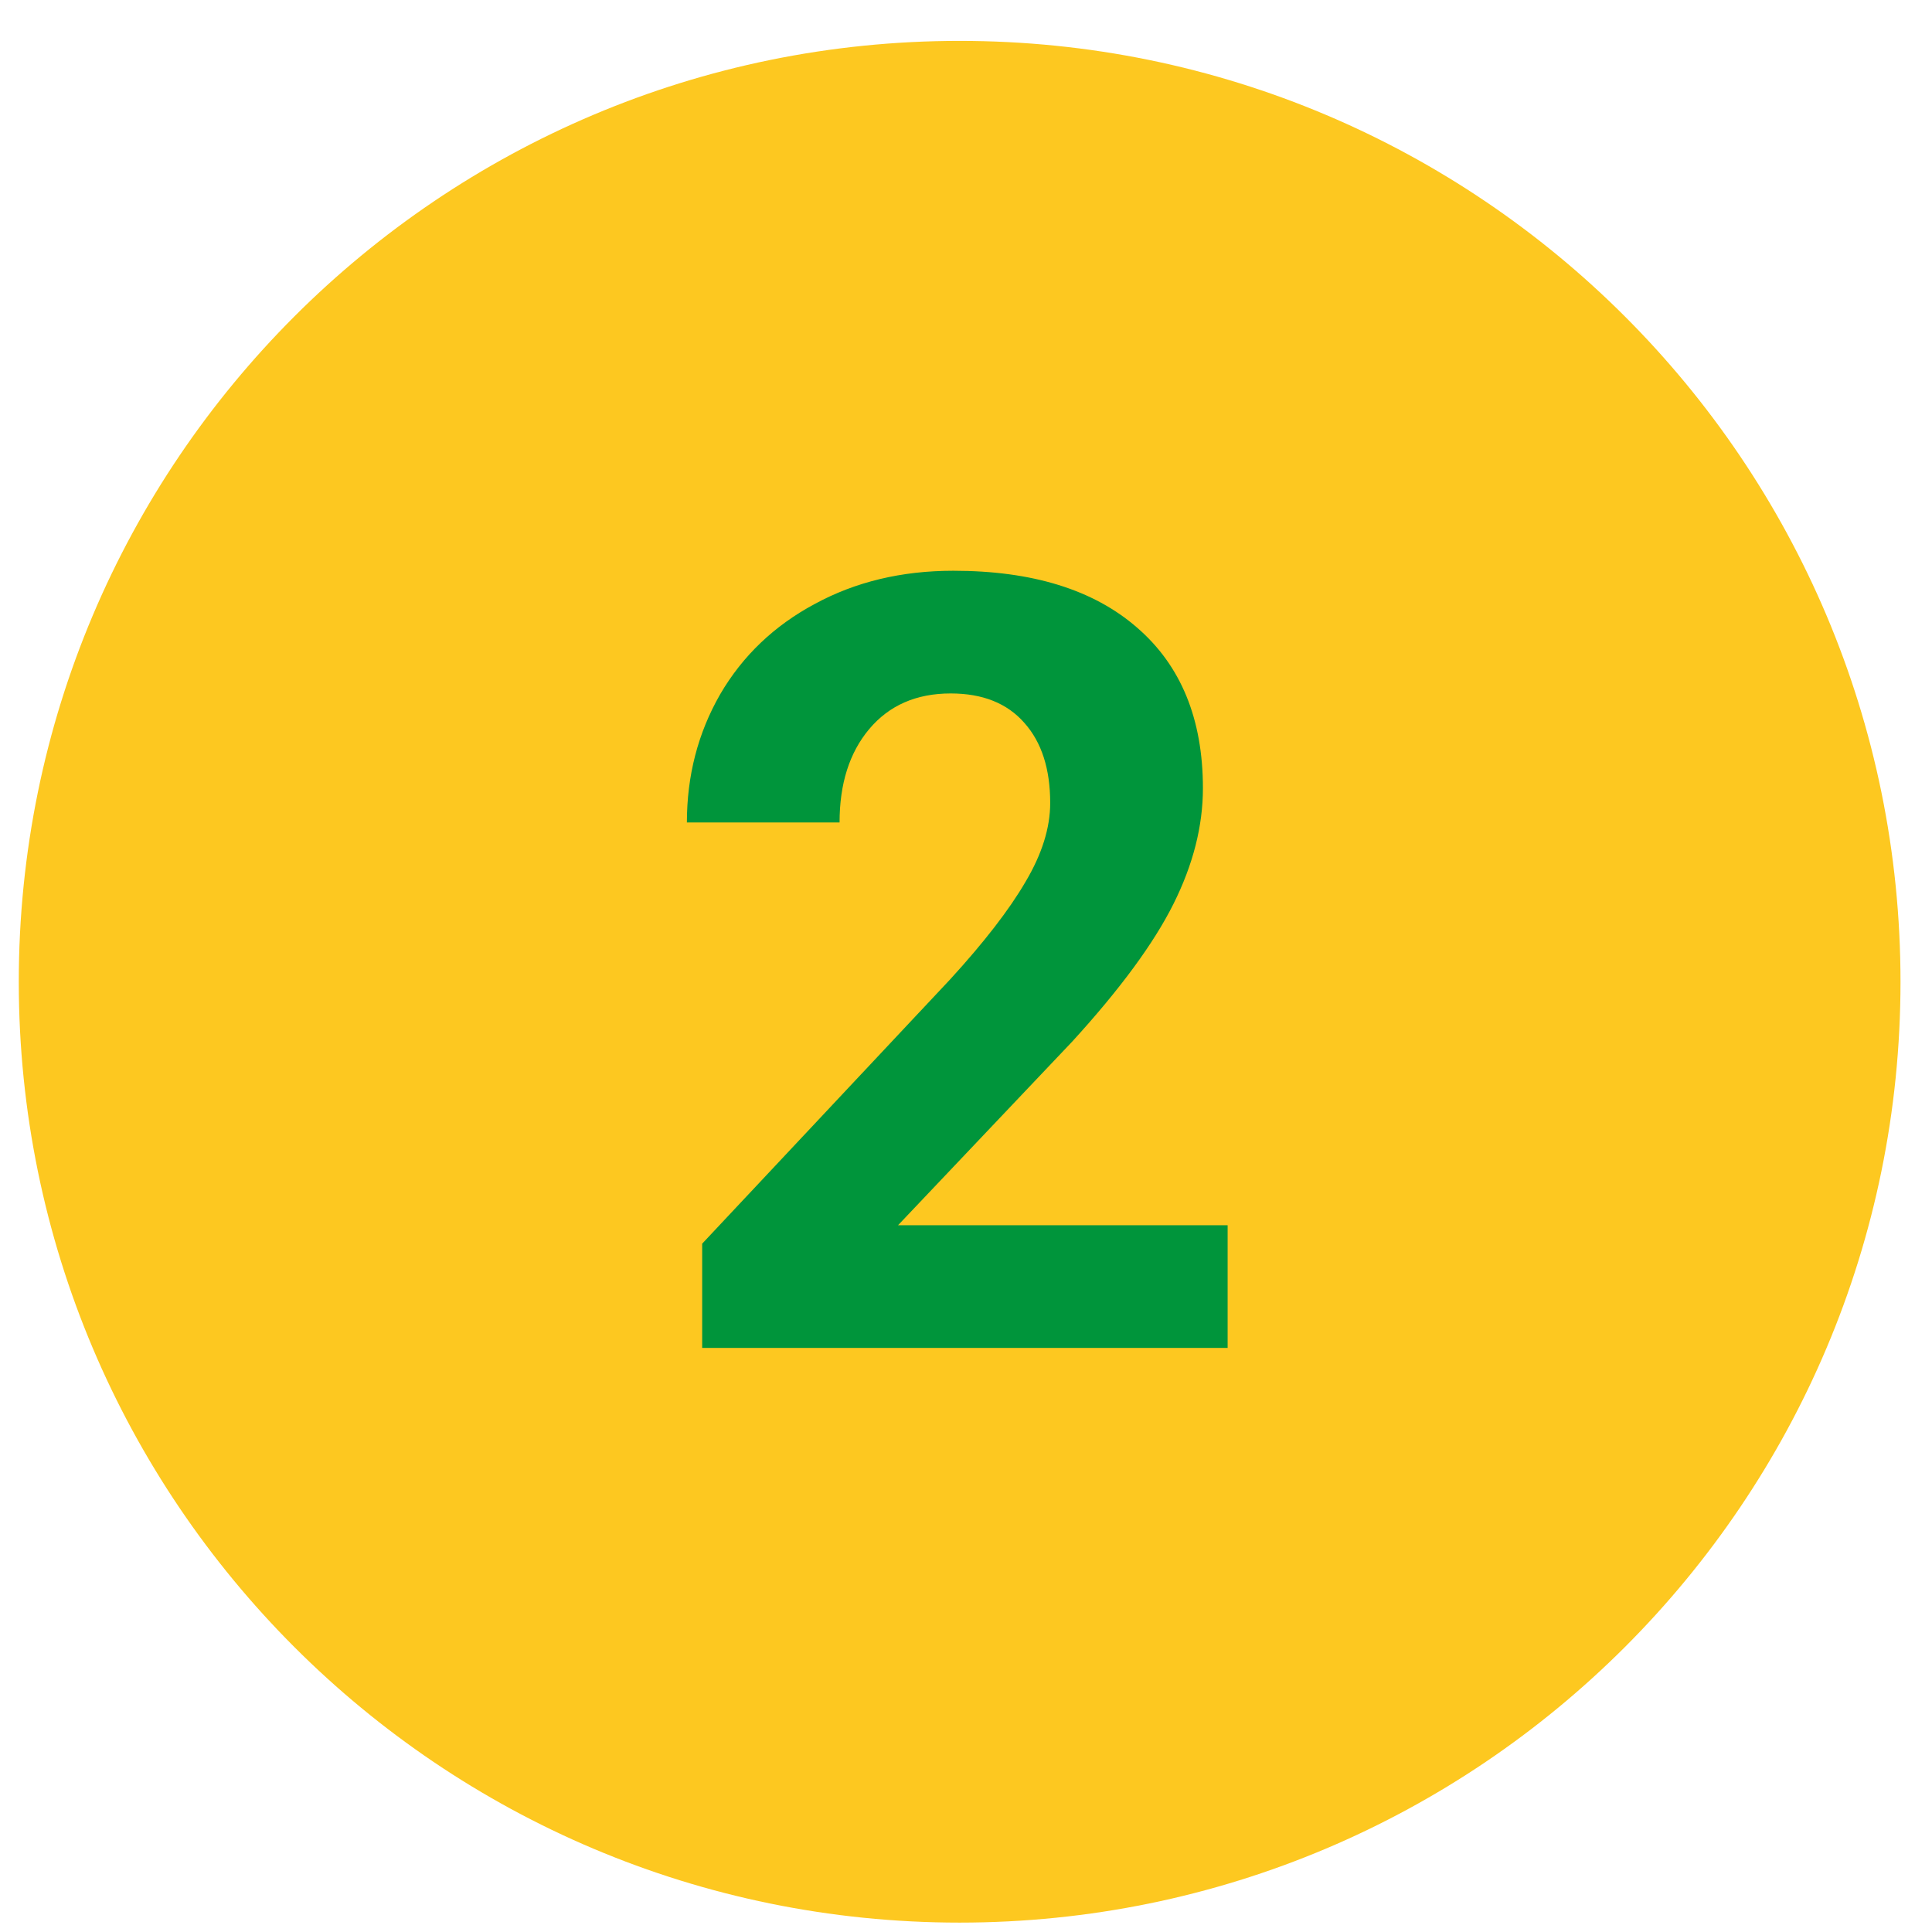
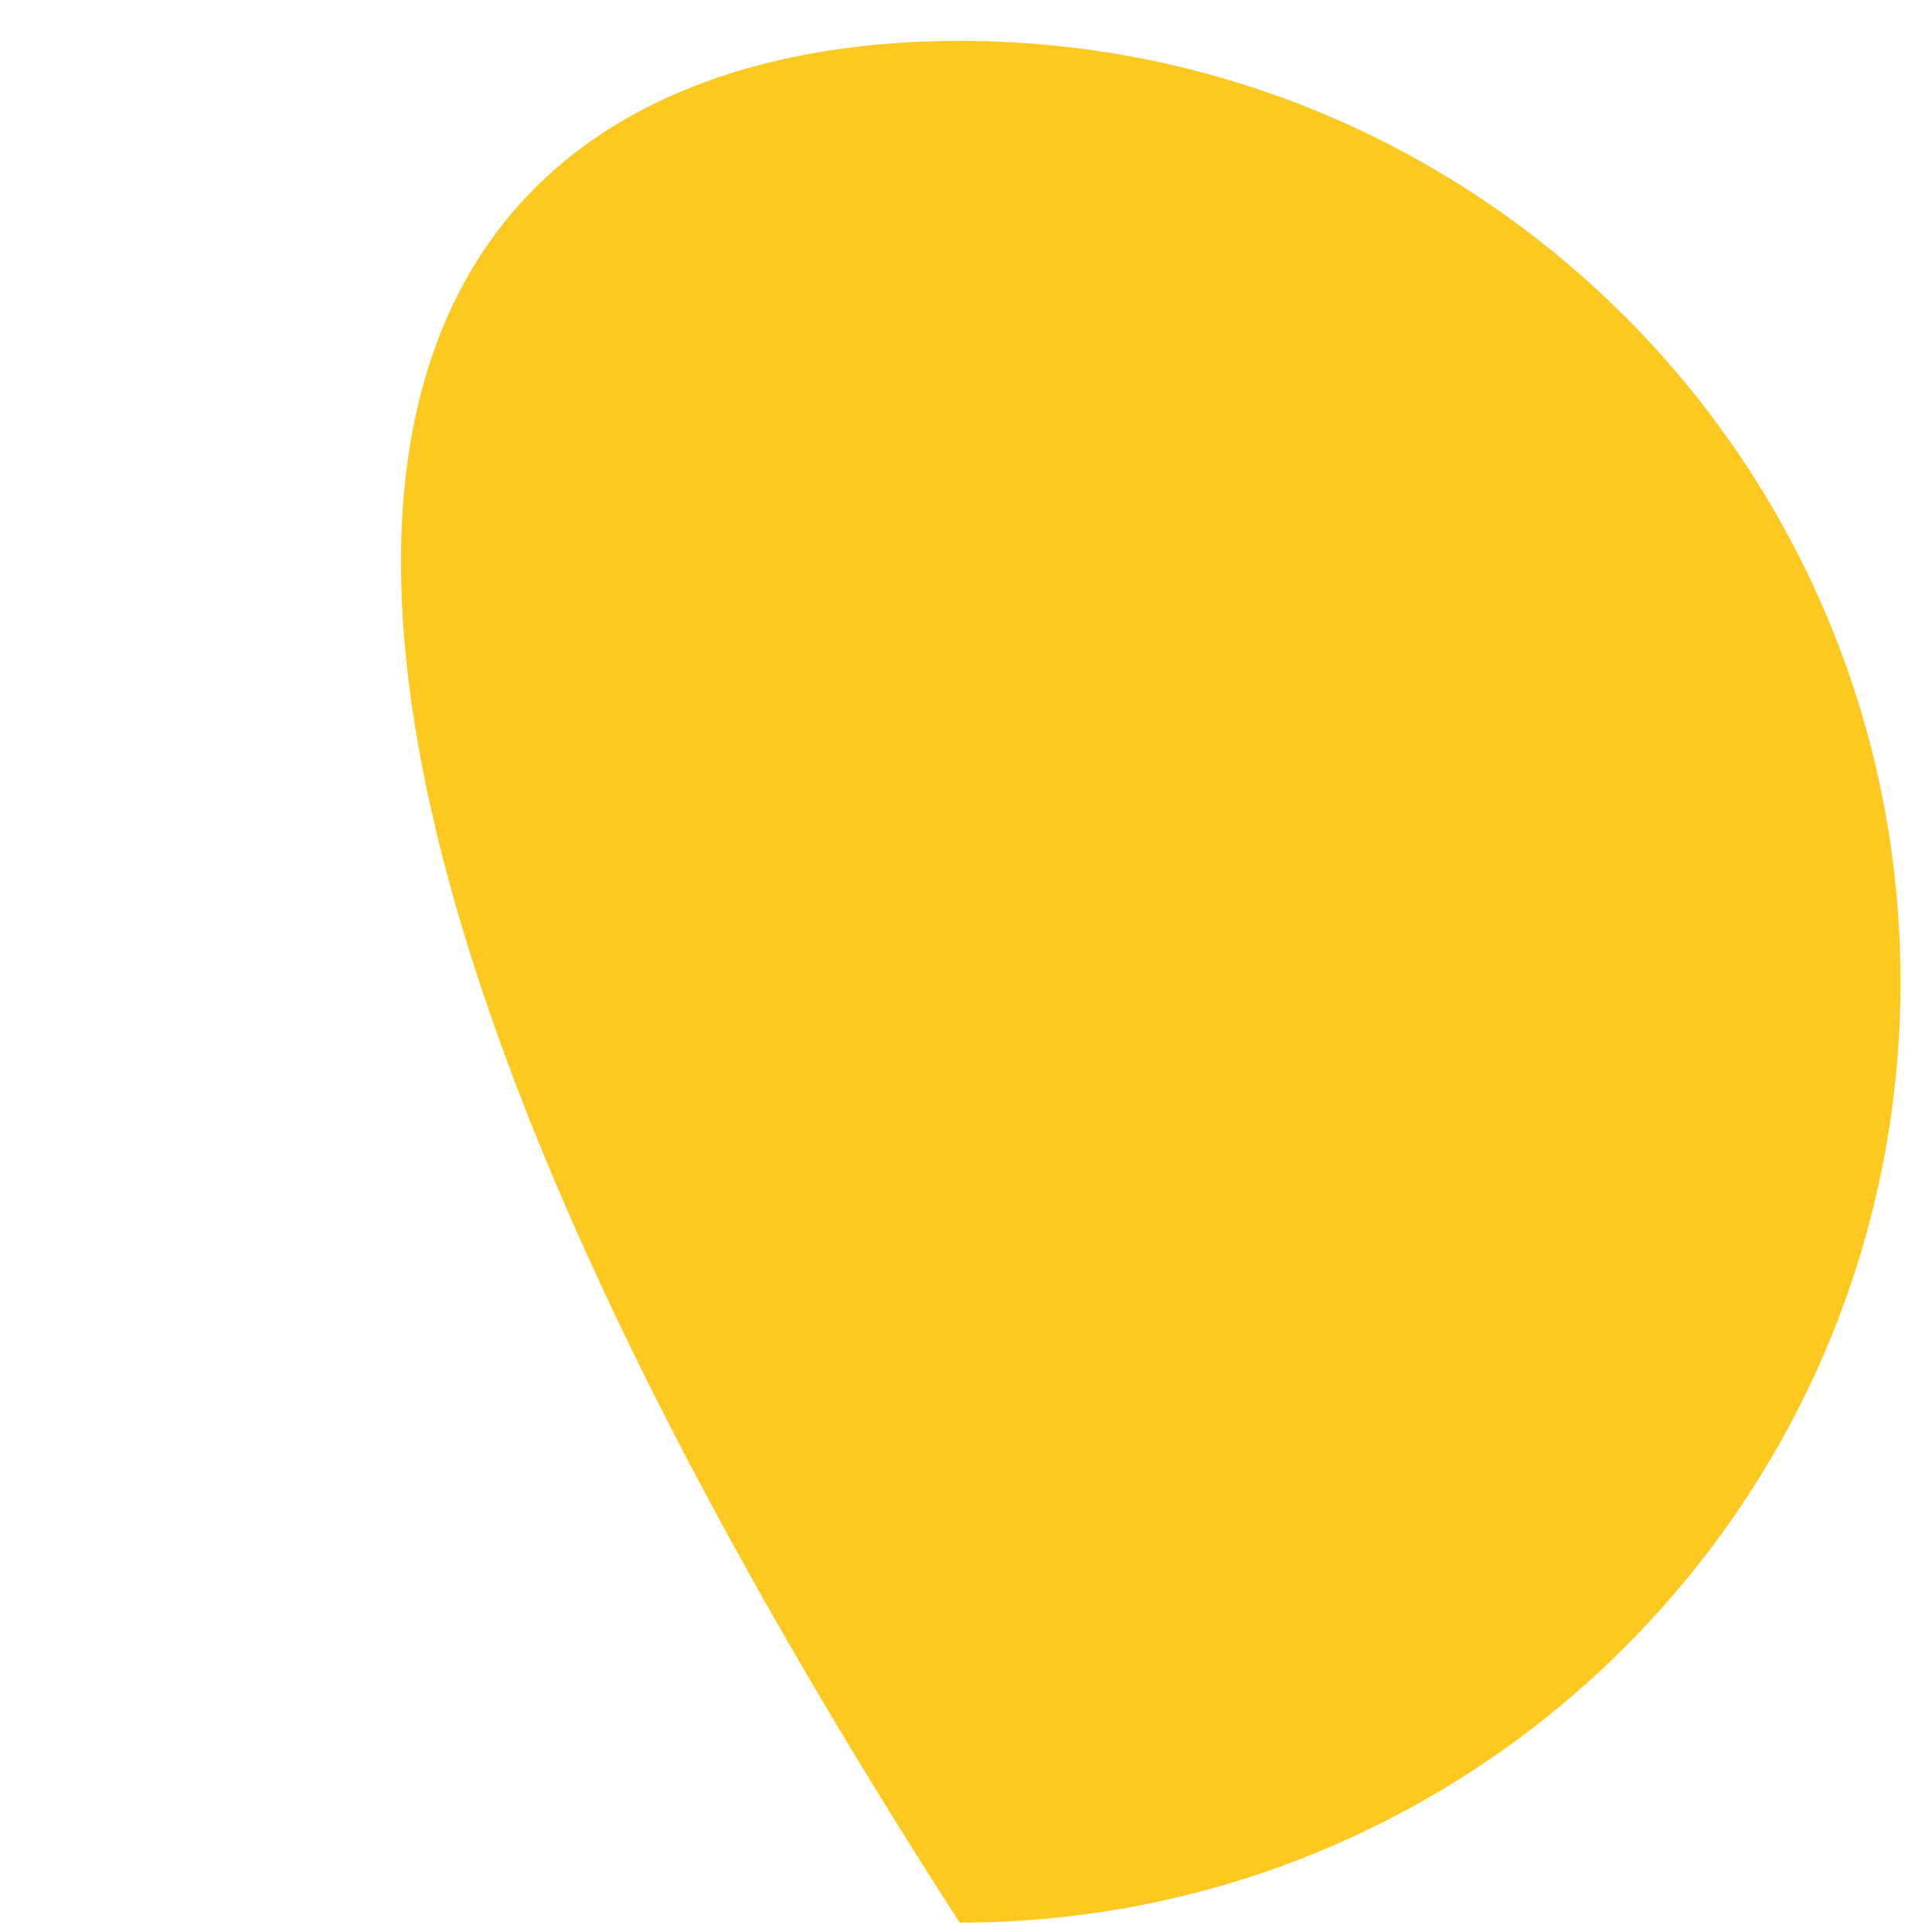
<svg xmlns="http://www.w3.org/2000/svg" width="43" height="43" viewBox="0 0 43 43" fill="none">
-   <path d="M42.299 21.851C42.299 33.416 32.923 42.791 21.358 42.791C9.793 42.791 0.418 33.416 0.418 21.851C0.418 10.286 9.793 0.91 21.358 0.91C32.923 0.91 42.299 10.286 42.299 21.851Z" fill="#FDC820" />
-   <path d="M27.323 30H15.628V27.68L21.148 21.797C21.905 20.969 22.464 20.246 22.823 19.629C23.19 19.012 23.374 18.426 23.374 17.871C23.374 17.113 23.183 16.52 22.8 16.09C22.417 15.652 21.87 15.434 21.159 15.434C20.394 15.434 19.788 15.699 19.343 16.23C18.905 16.754 18.686 17.445 18.686 18.305H15.288C15.288 17.266 15.534 16.316 16.026 15.457C16.526 14.598 17.23 13.926 18.136 13.441C19.042 12.949 20.069 12.703 21.218 12.703C22.976 12.703 24.339 13.125 25.308 13.969C26.284 14.812 26.773 16.004 26.773 17.543C26.773 18.387 26.554 19.246 26.116 20.121C25.679 20.996 24.929 22.016 23.866 23.18L19.987 27.27H27.323V30Z" fill="#00953B" />
+   <path d="M42.299 21.851C42.299 33.416 32.923 42.791 21.358 42.791C0.418 10.286 9.793 0.91 21.358 0.91C32.923 0.91 42.299 10.286 42.299 21.851Z" fill="#FDC820" />
</svg>